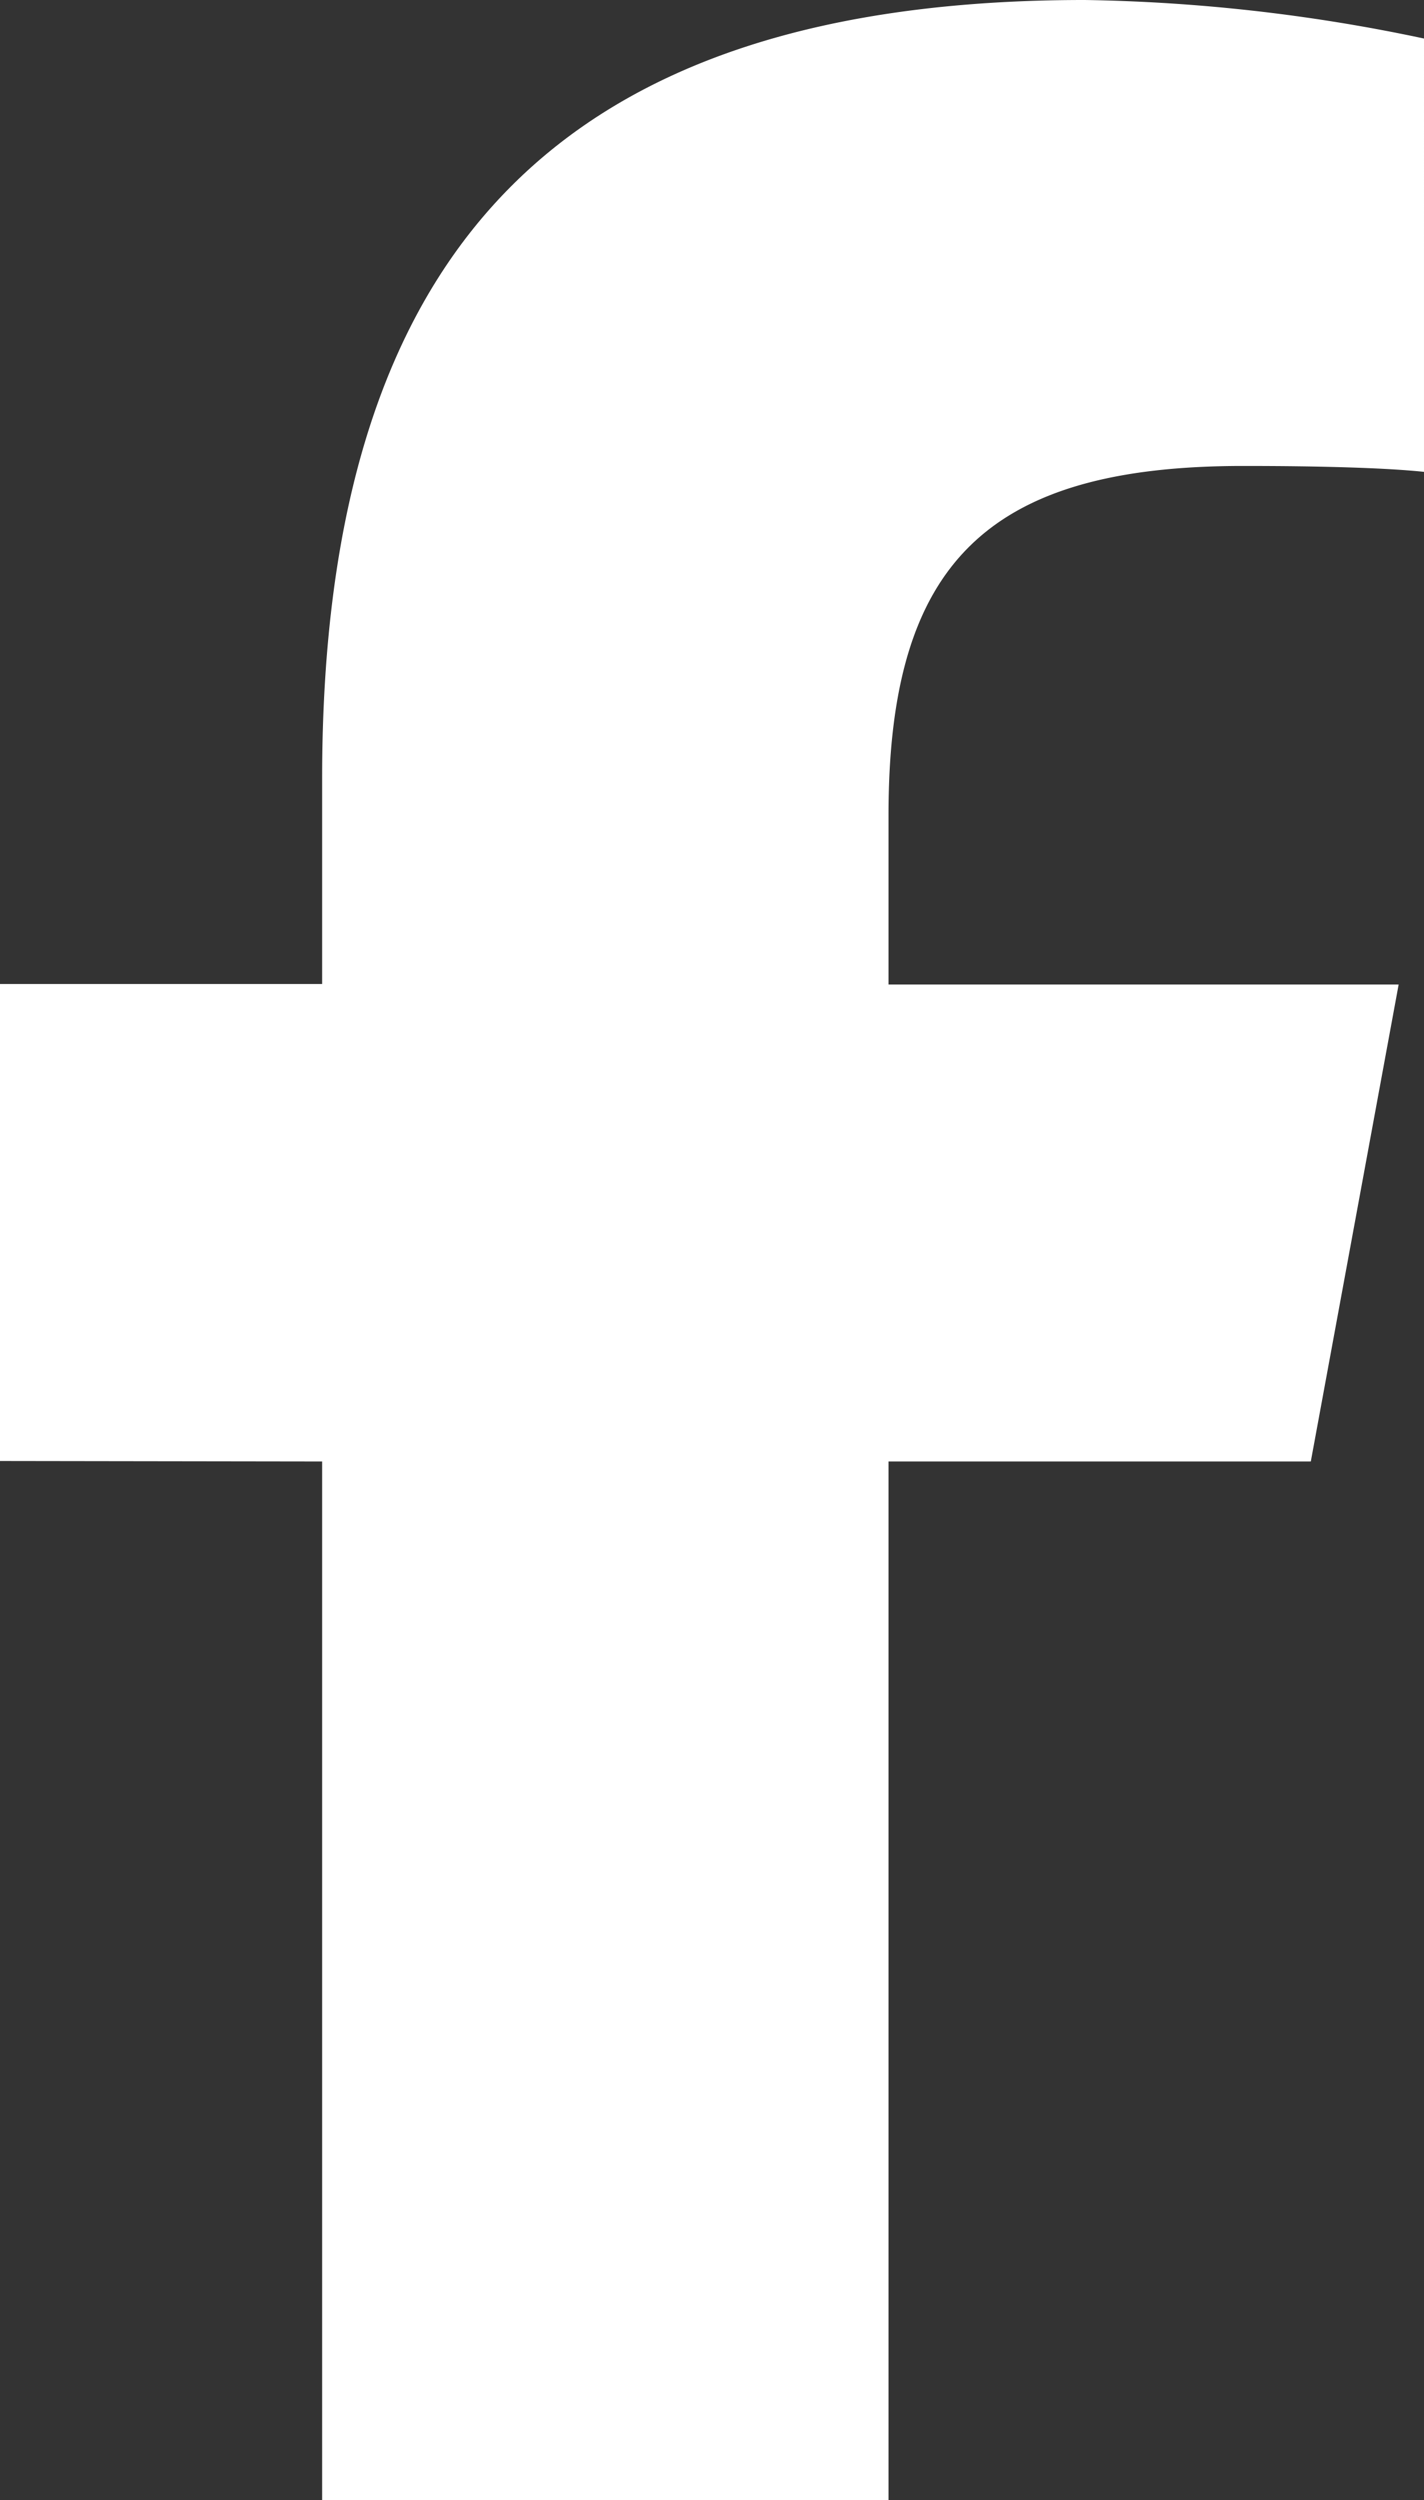
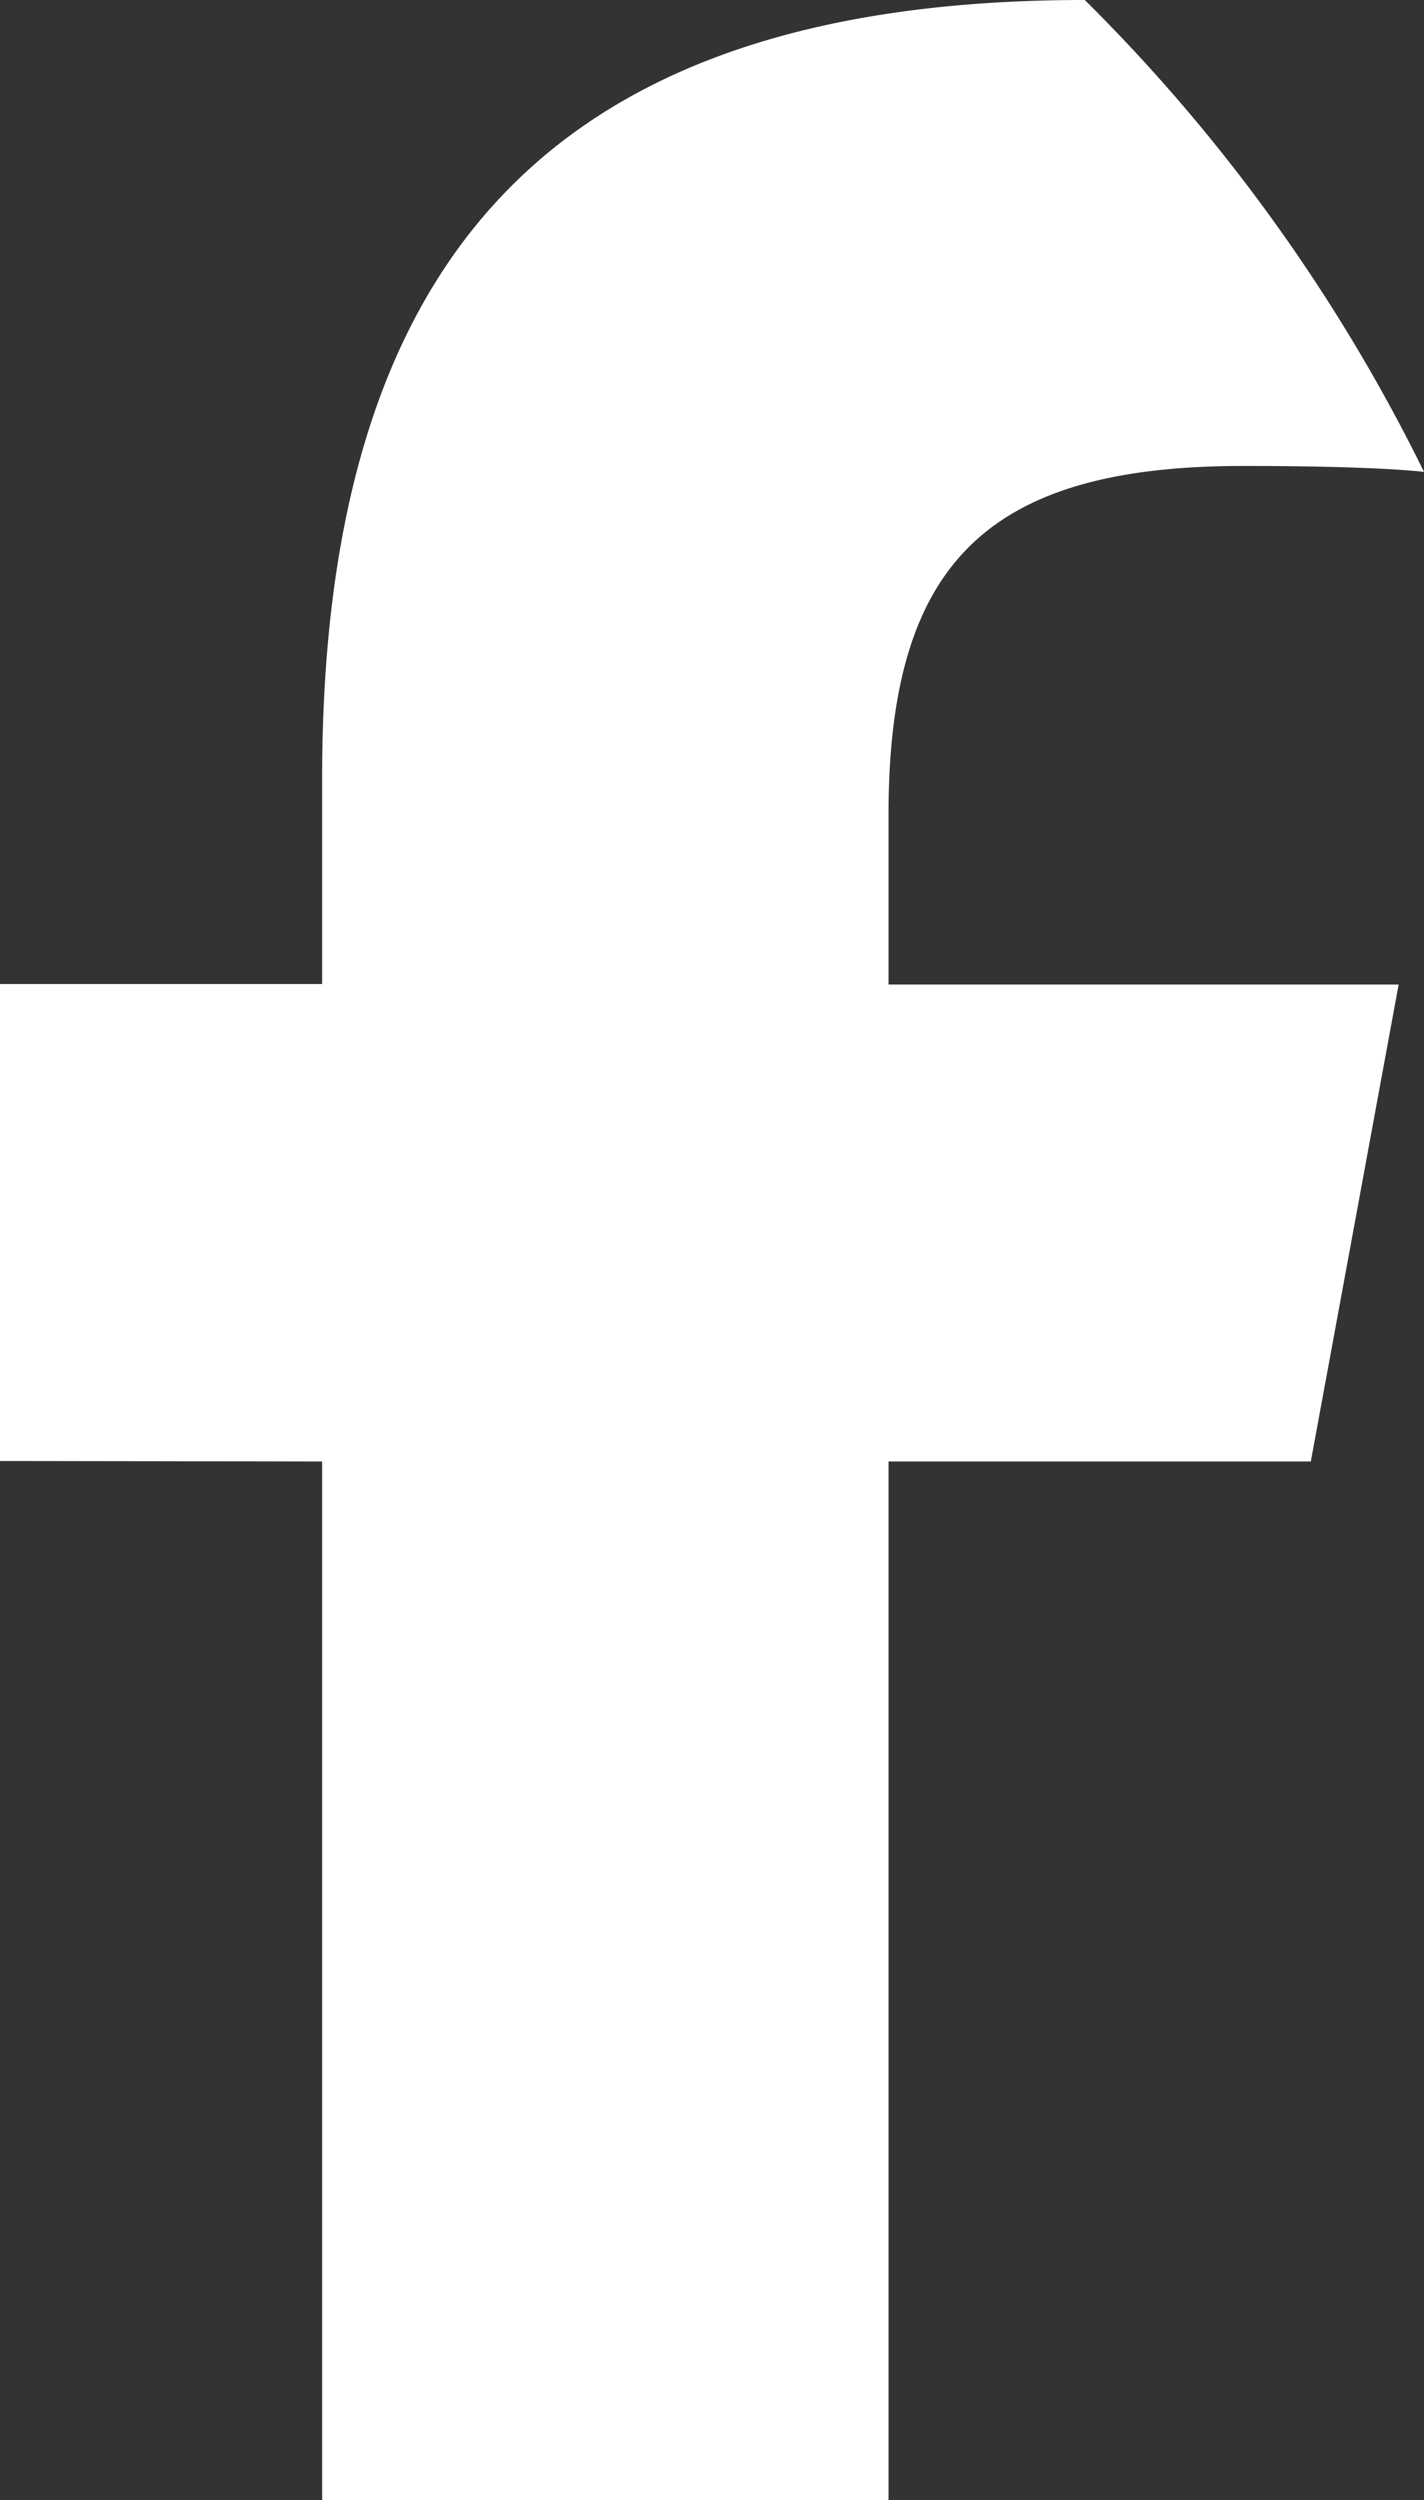
<svg xmlns="http://www.w3.org/2000/svg" viewBox="0 0 11.347 19.917" height="19.917" width="11.347">
  <rect x="0" y="0" width="11.347" height="19.917" fill="#333333" stroke="none" />
-   <path fill="#fff" d="M2.567,11.643v8.274H7.08V11.643h3.365l.7-3.8H7.08V6.493c0-2.011.79-2.781,2.828-2.781.634,0,1.144.016,1.439.047V.307A13.966,13.966,0,0,0,8.644,0C4.485,0,2.567,1.964,2.567,6.2V7.839H0v3.8Z" />
+   <path fill="#fff" d="M2.567,11.643v8.274H7.08V11.643h3.365l.7-3.8H7.08V6.493c0-2.011.79-2.781,2.828-2.781.634,0,1.144.016,1.439.047A13.966,13.966,0,0,0,8.644,0C4.485,0,2.567,1.964,2.567,6.2V7.839H0v3.8Z" />
</svg>